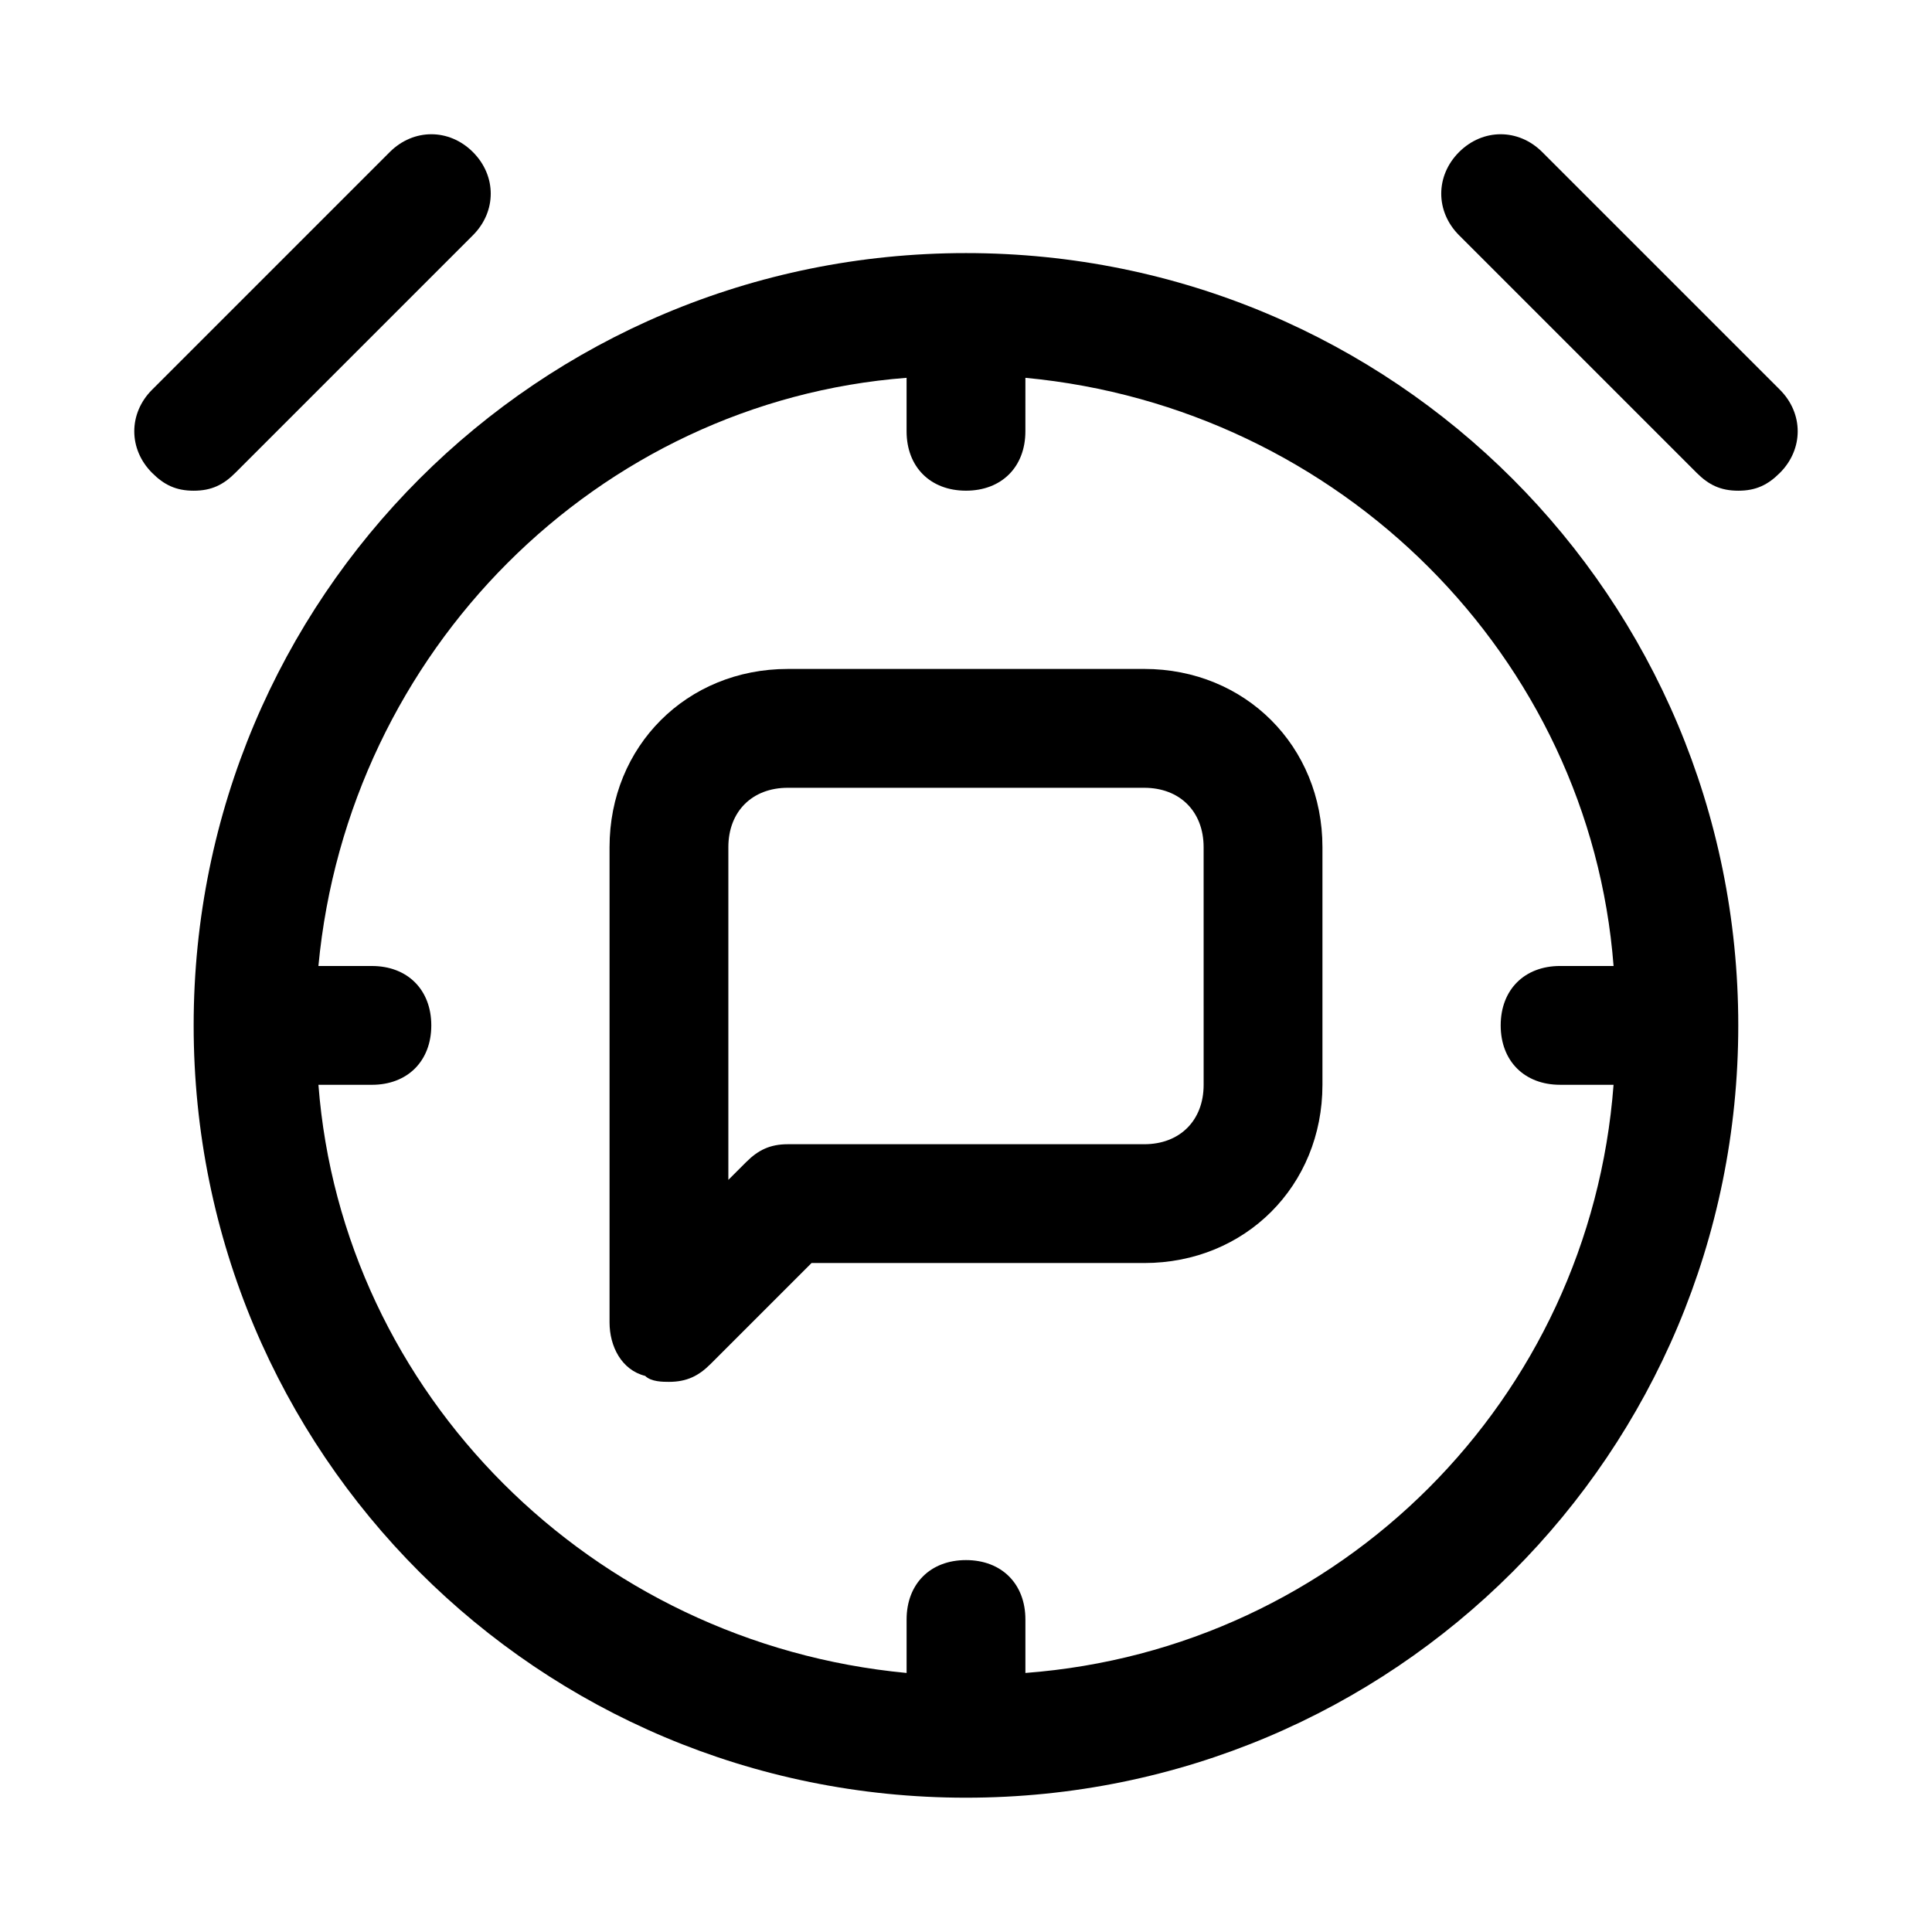
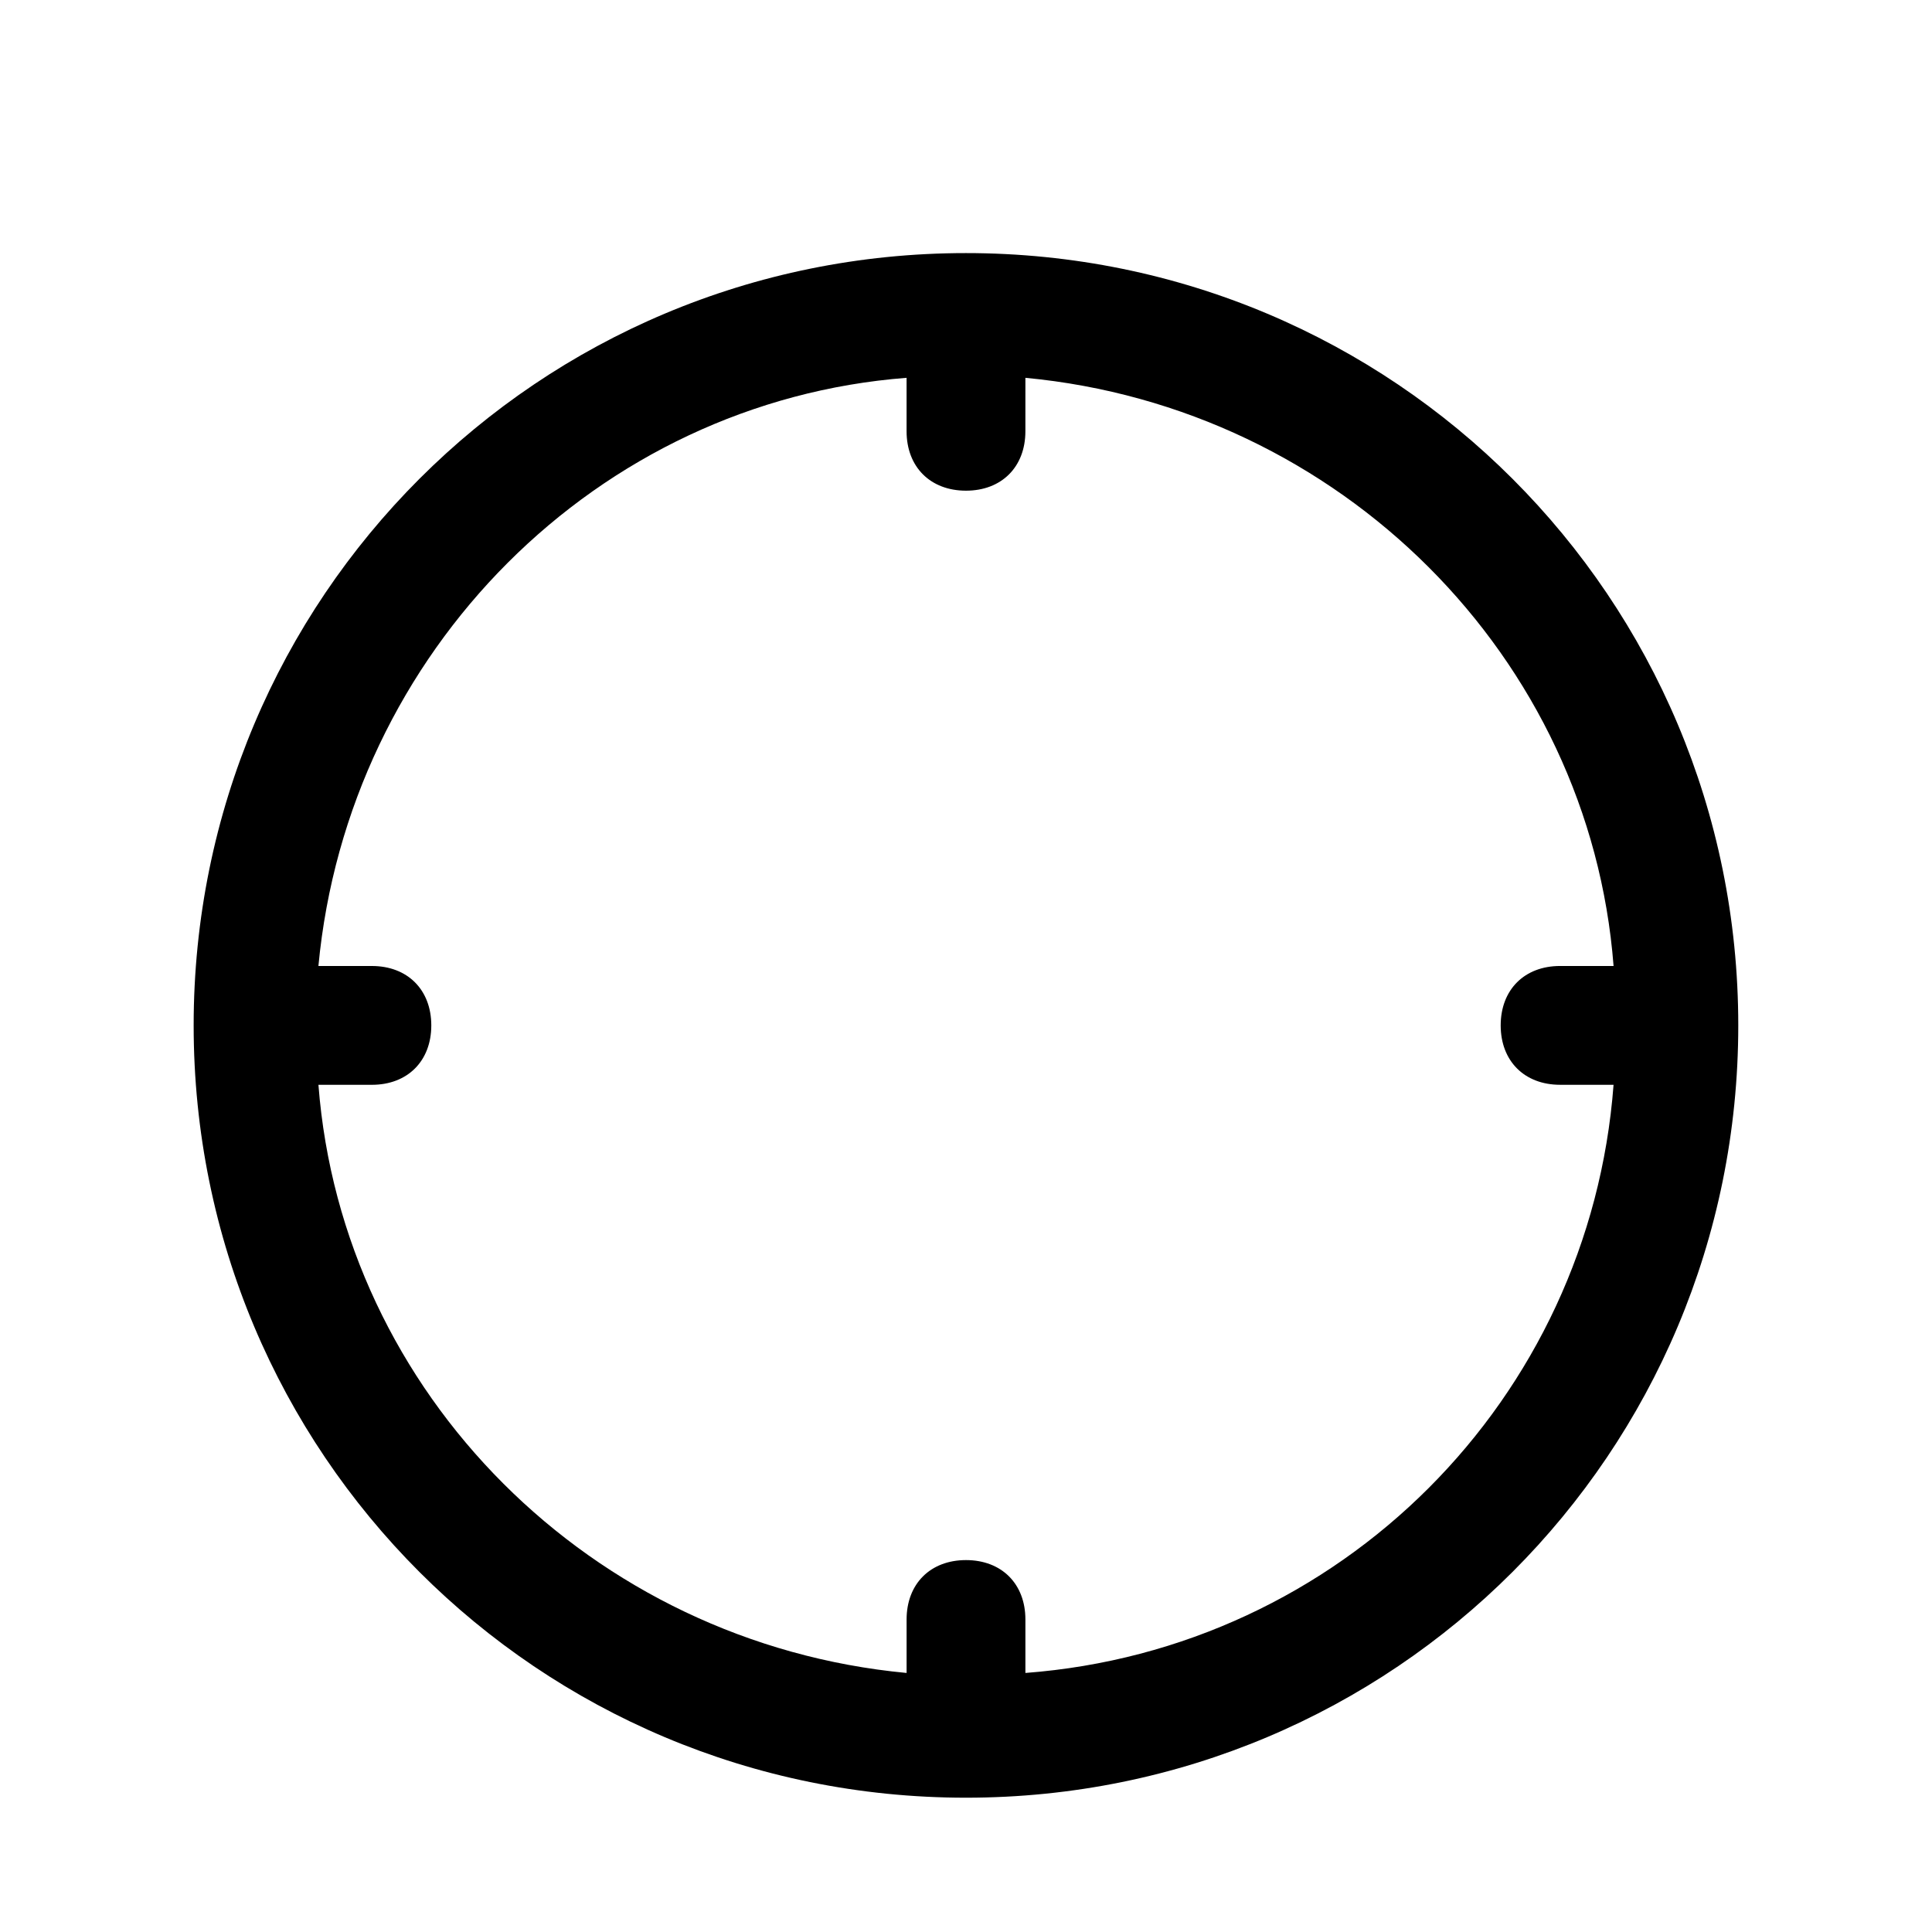
<svg xmlns="http://www.w3.org/2000/svg" fill="#000000" width="800px" height="800px" version="1.1" viewBox="144 144 512 512">
  <g>
-     <path d="m447.23 321.28h-94.465c-26.766 0-47.23 20.469-47.23 47.23v125.95c0 6.297 3.148 12.594 9.445 14.168 1.574 1.578 4.723 1.578 6.297 1.578 4.723 0 7.871-1.574 11.02-4.723l26.766-26.766h88.168c26.766 0 47.23-20.469 47.23-47.23v-62.977c0-26.766-20.465-47.234-47.23-47.234zm15.746 110.21c0 9.445-6.297 15.742-15.742 15.742h-94.465c-4.723 0-7.871 1.574-11.02 4.723l-4.727 4.723v-88.164c0-9.445 6.297-15.742 15.742-15.742h94.465c9.445 0 15.742 6.297 15.742 15.742z" />
    <path d="m400 211.07c-113.36 0-204.68 91.316-204.68 204.67 0 113.36 91.316 204.67 204.67 204.67 113.36 0 204.67-91.316 204.67-204.67 0.004-113.36-91.312-204.67-204.67-204.67zm15.742 376.28v-14.168c0-9.445-6.297-15.742-15.742-15.742s-15.742 6.297-15.742 15.742v14.168c-83.445-7.871-149.57-73.996-155.87-155.87l14.168 0.004c9.445 0 15.742-6.297 15.742-15.742 0-9.445-6.297-15.742-15.742-15.742l-14.172-0.004c7.871-83.445 73.996-149.57 155.87-155.87v14.168c0 9.445 6.297 15.742 15.742 15.742 9.445 0 15.742-6.297 15.742-15.742l0.004-14.168c83.445 7.871 149.57 73.996 155.87 155.87h-14.172c-9.445 0-15.742 6.297-15.742 15.742 0 9.445 6.297 15.742 15.742 15.742h14.168c-6.293 83.445-72.418 149.57-155.86 155.87z" />
-     <path d="m206.35 269.32 62.977-62.977c6.297-6.297 6.297-15.742 0-22.043-6.297-6.297-15.742-6.297-22.043 0l-62.977 62.977c-6.297 6.297-6.297 15.742 0 22.043 3.148 3.148 6.297 4.723 11.02 4.723 4.727 0 7.875-1.574 11.023-4.723z" />
-     <path d="m552.71 184.3c-6.297-6.297-15.742-6.297-22.043 0-6.297 6.297-6.297 15.742 0 22.043l62.977 62.977c3.152 3.148 6.301 4.723 11.023 4.723s7.871-1.574 11.02-4.723c6.297-6.297 6.297-15.742 0-22.043z" />
  </g>
</svg>